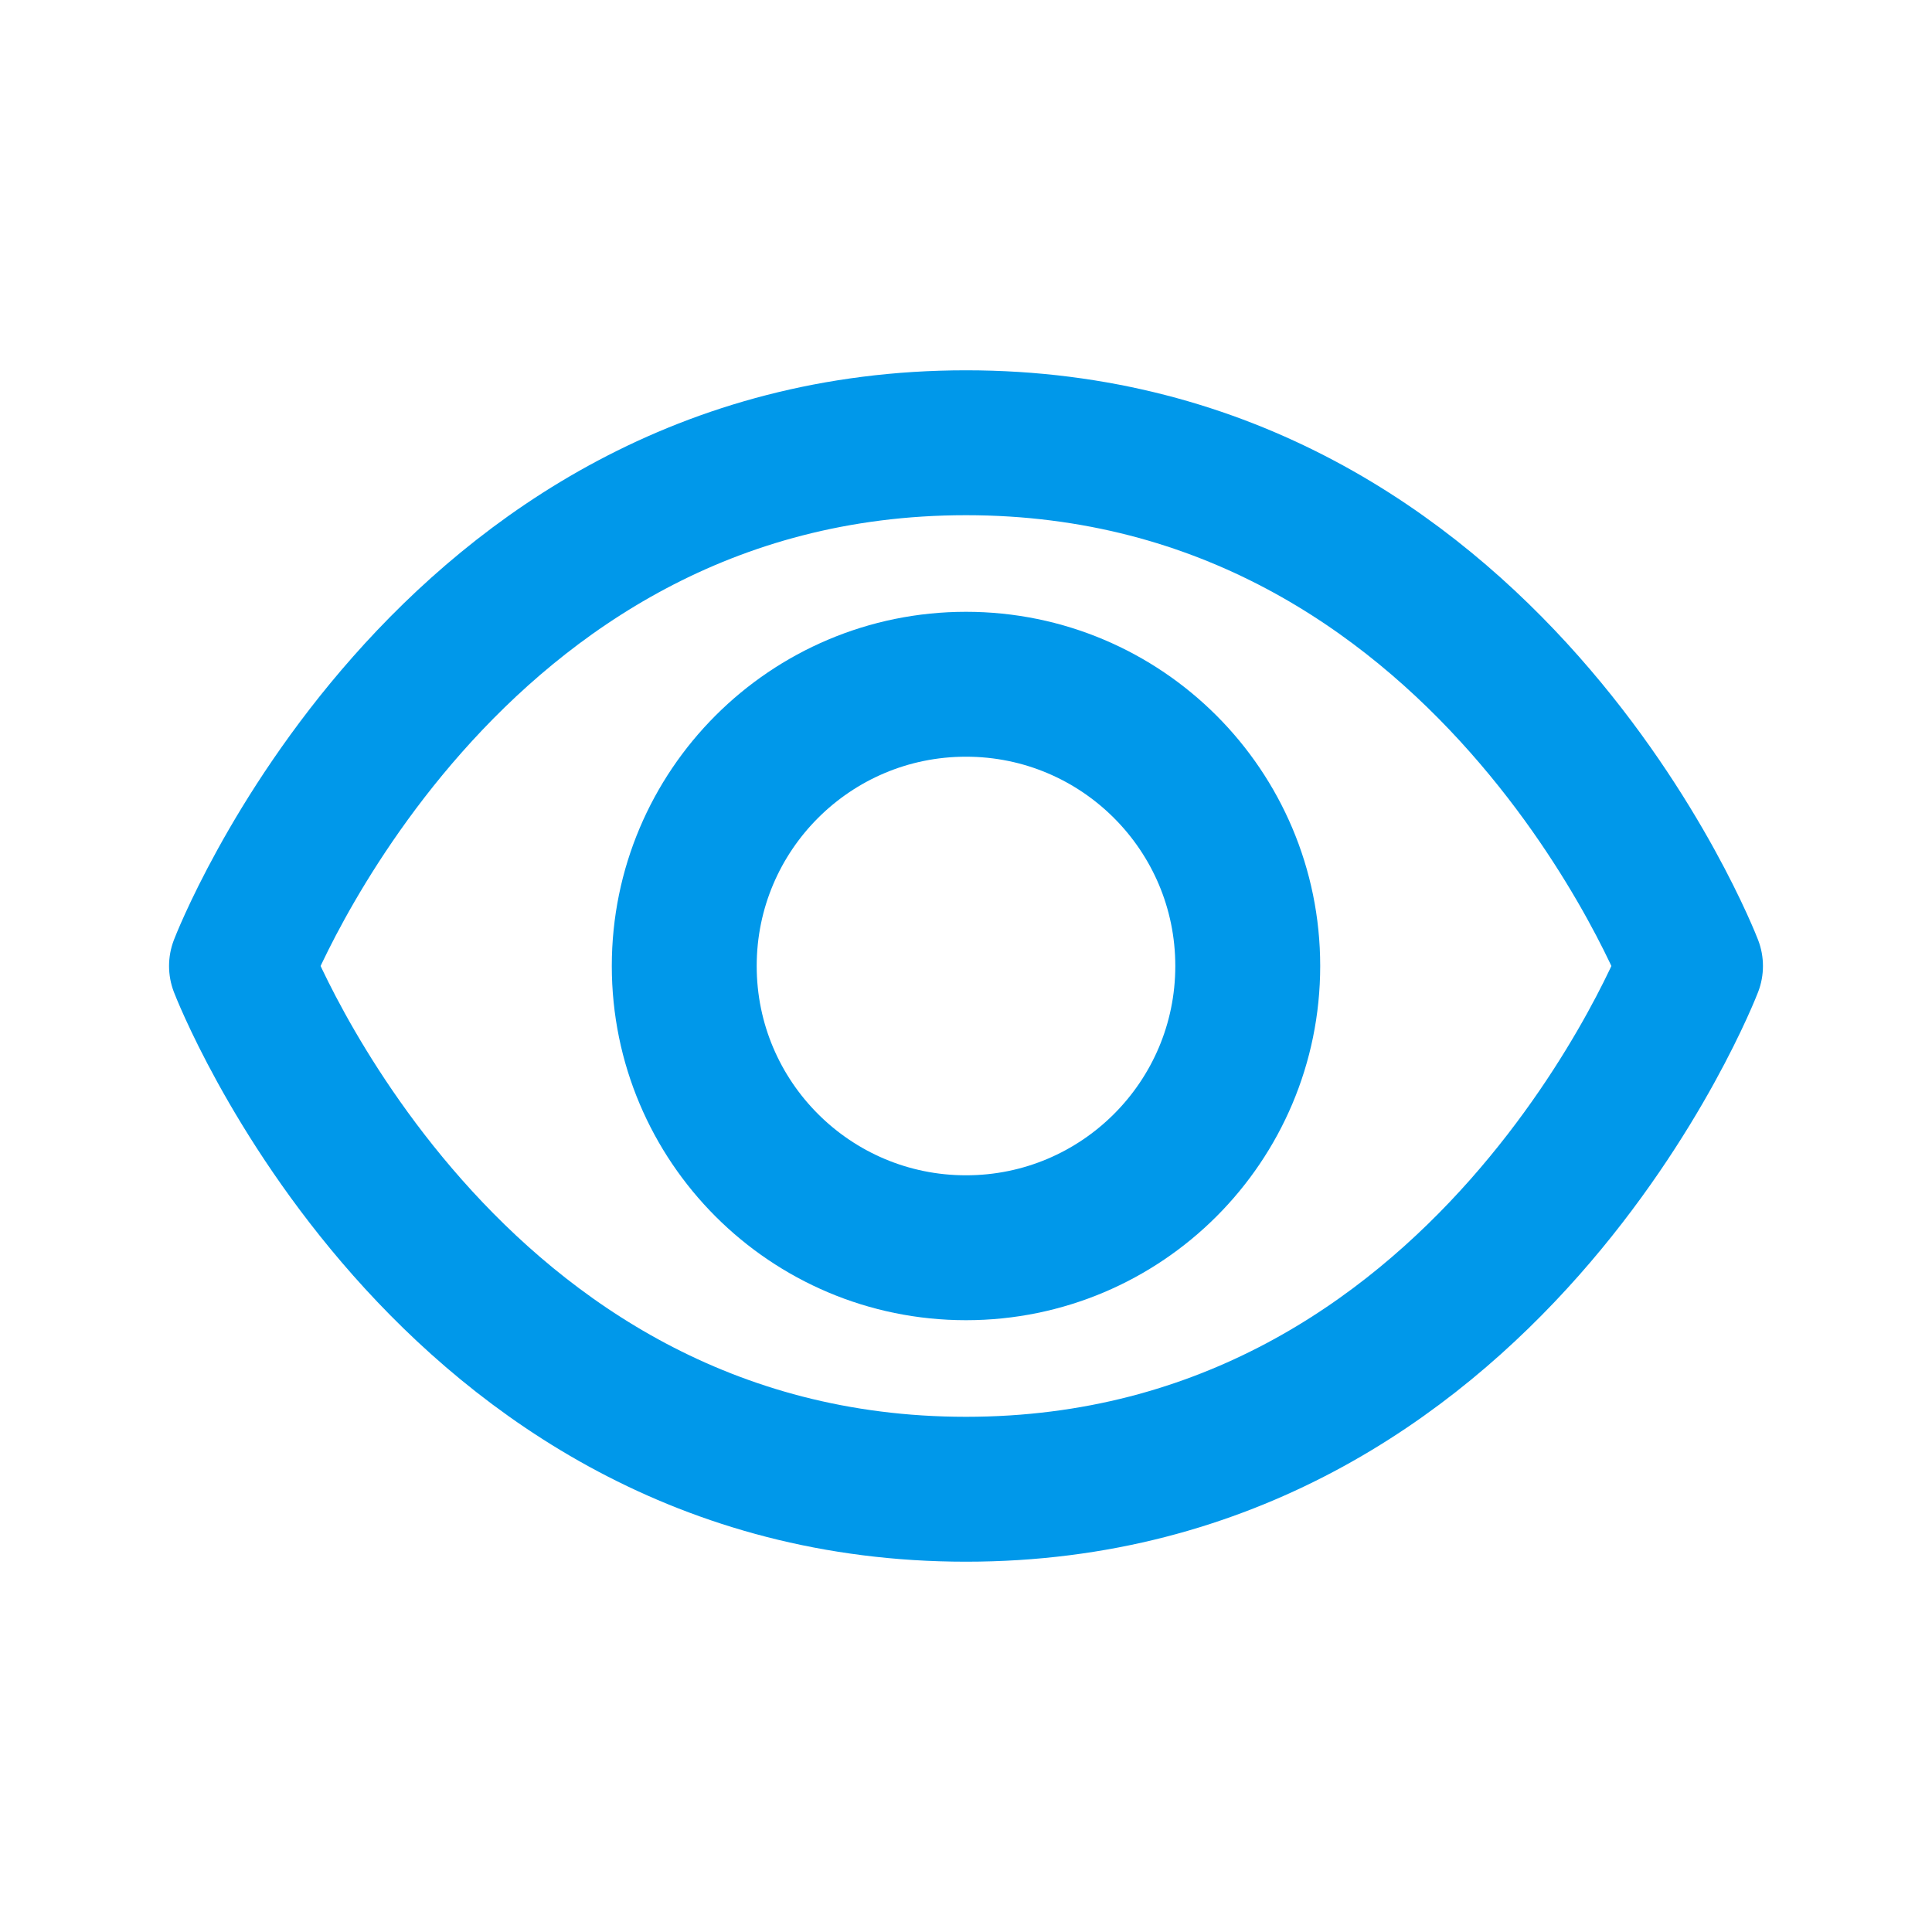
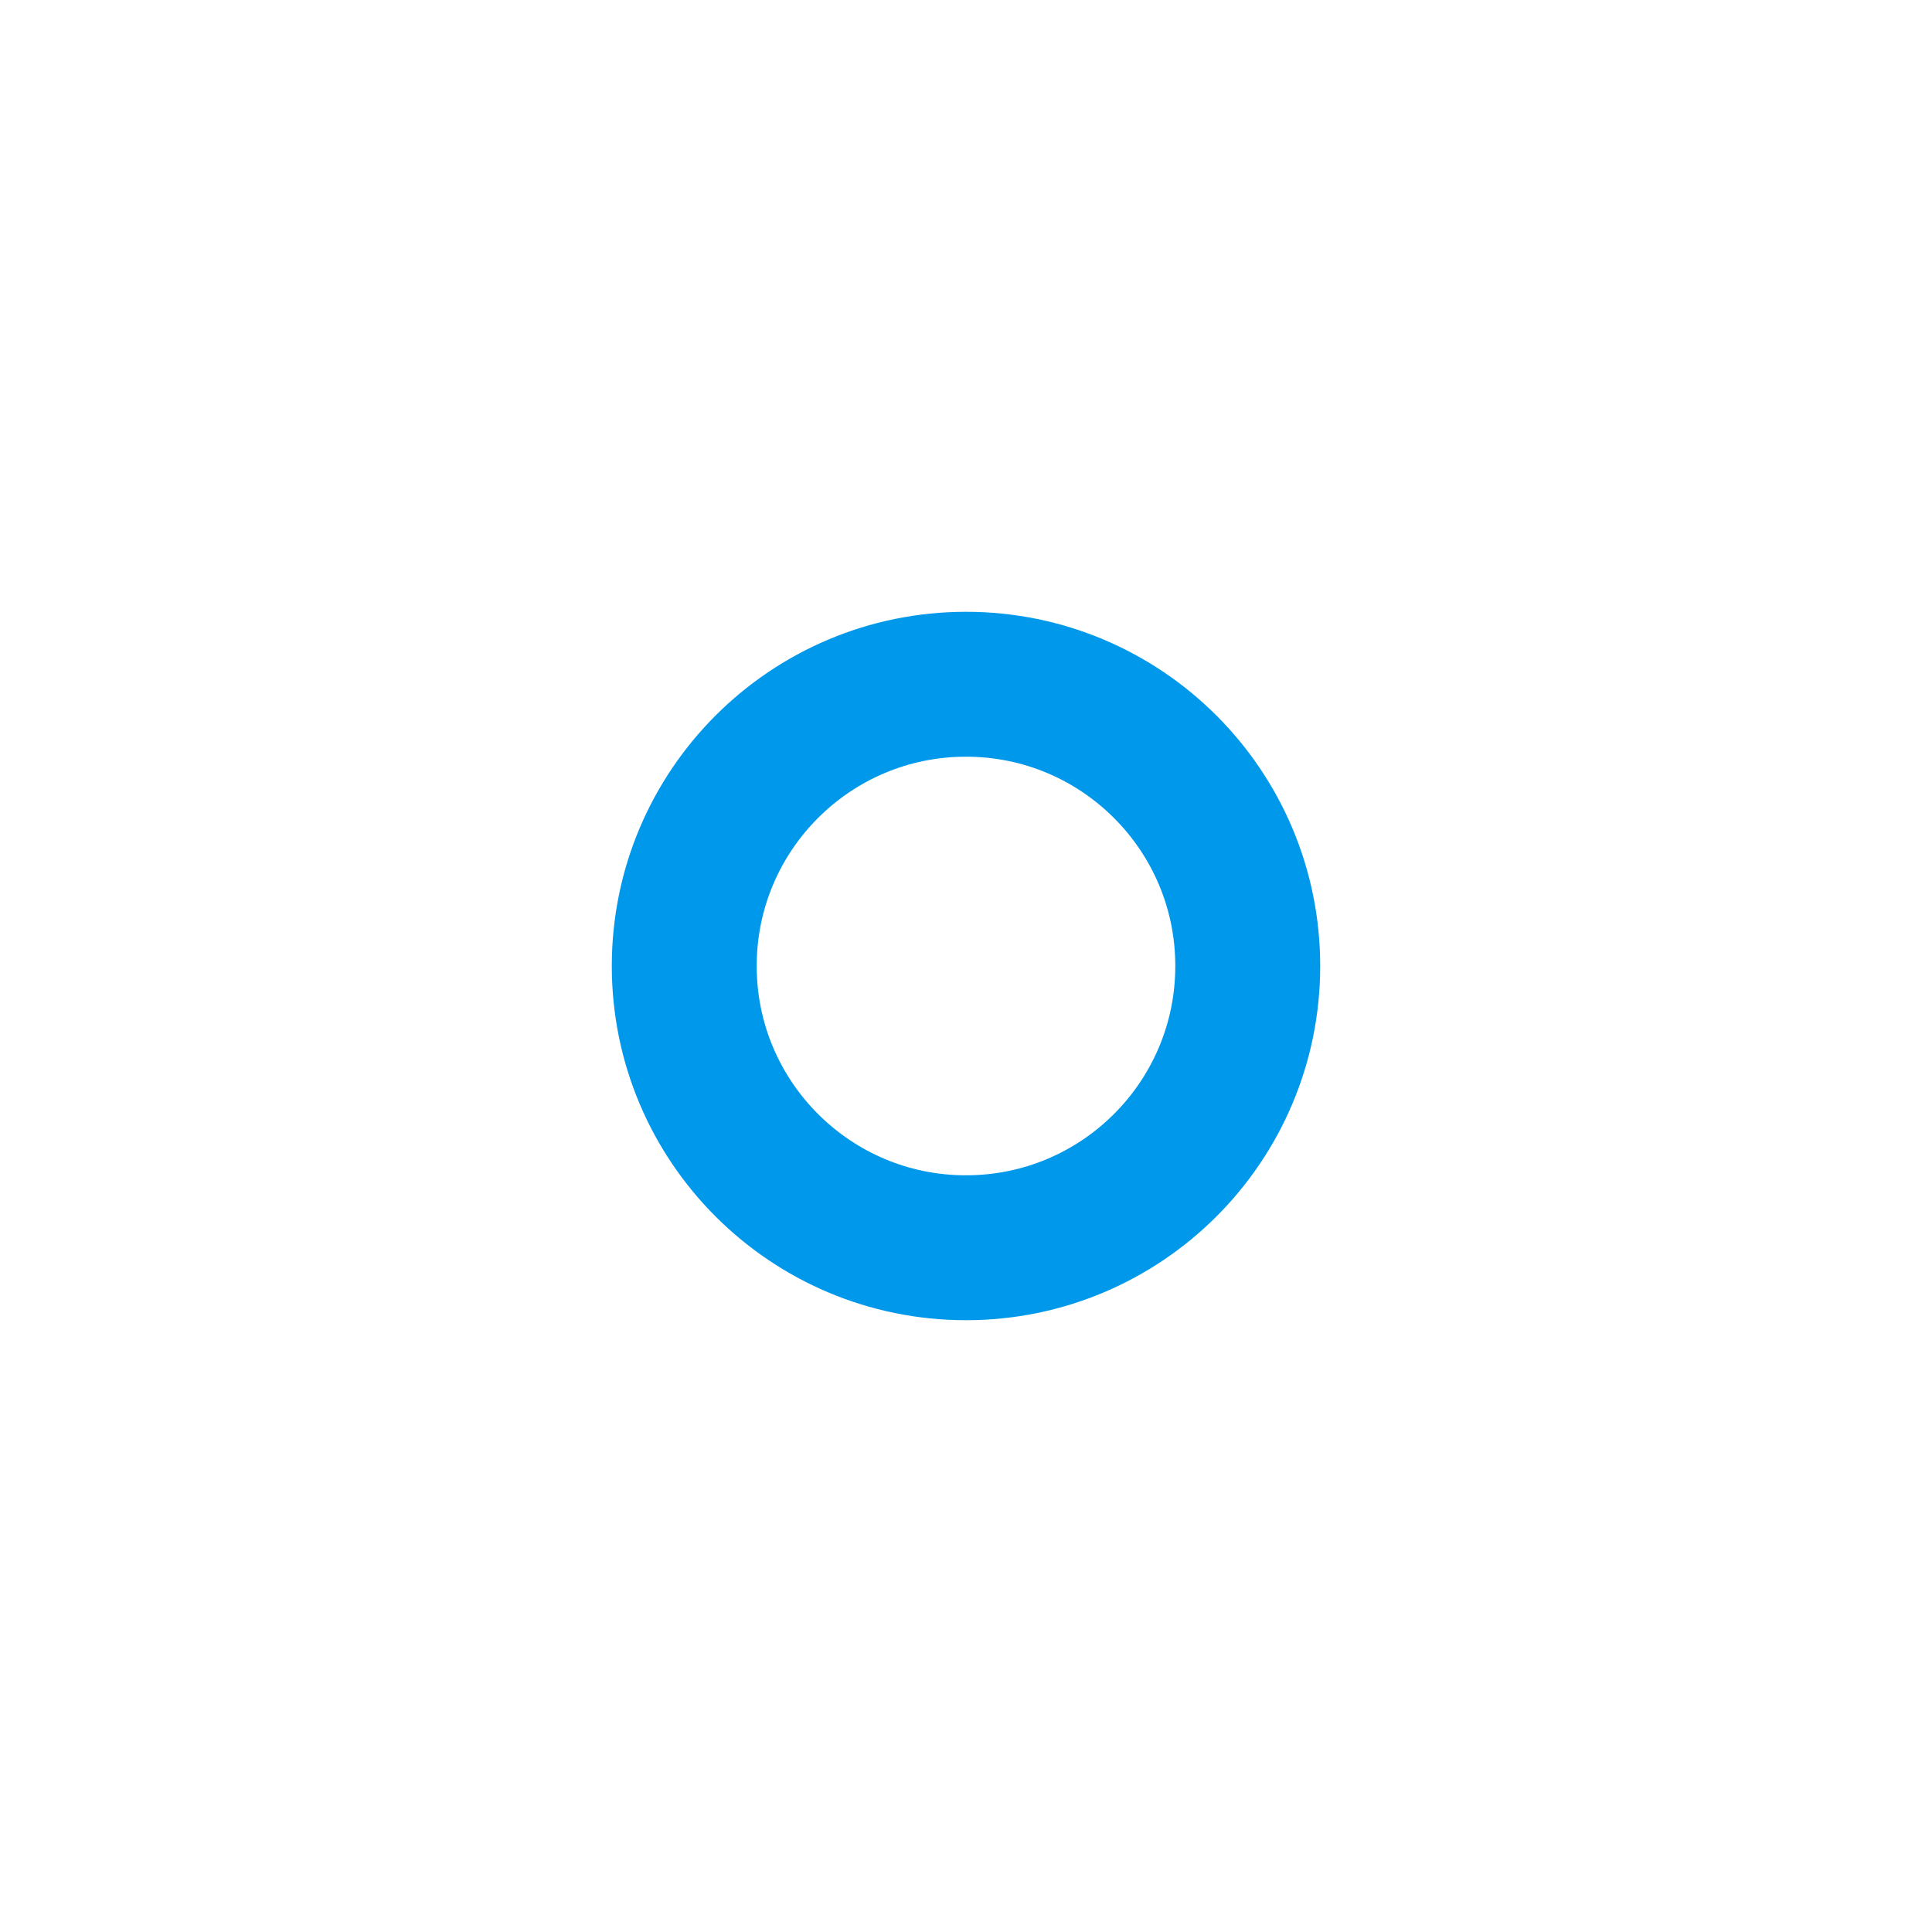
<svg xmlns="http://www.w3.org/2000/svg" width="24" height="24" viewBox="0 0 24 24" fill="none">
-   <path d="M21 12C21 12 18.5 18.5 12 18.5C5.5 18.5 3 12 3 12C3 12 5.5 5.5 12 5.5C18.5 5.5 21 12 21 12Z" stroke="#0098EA" stroke-width="1.8" stroke-linecap="round" stroke-linejoin="round" />
  <circle cx="12" cy="12" r="3.5" stroke="#0098EA" stroke-width="1.8" stroke-linecap="round" stroke-linejoin="round" />
</svg>